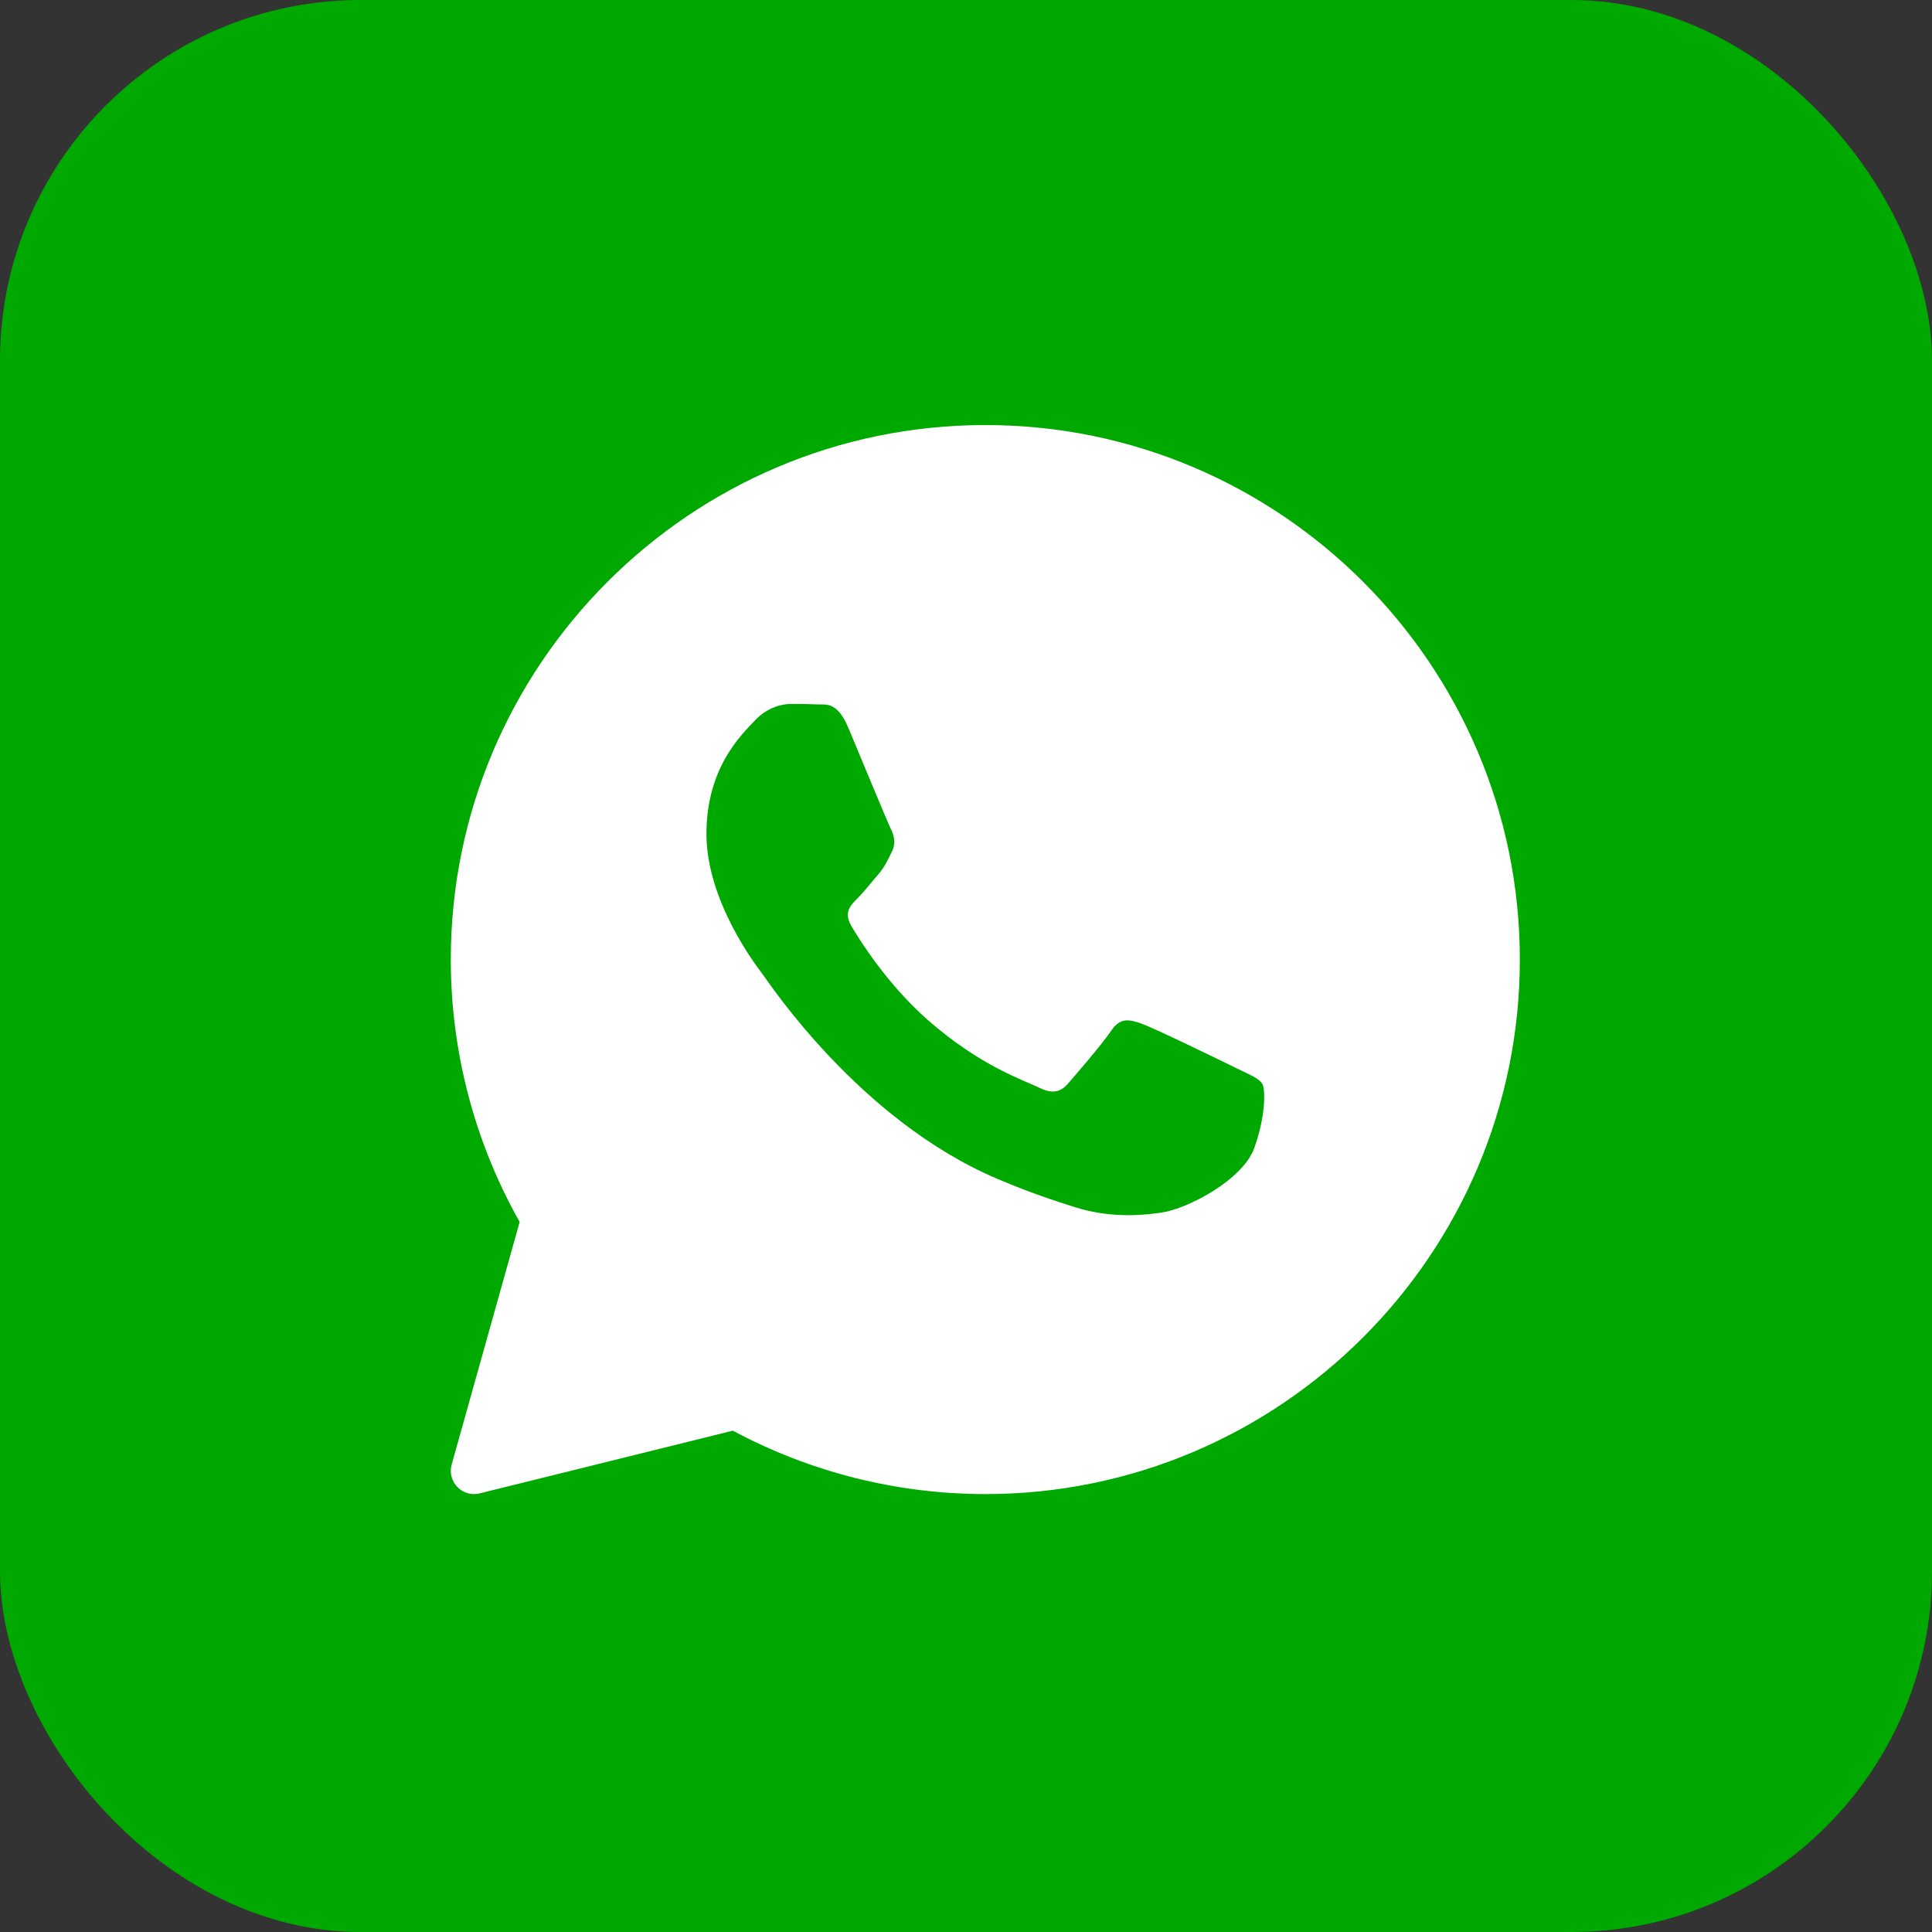
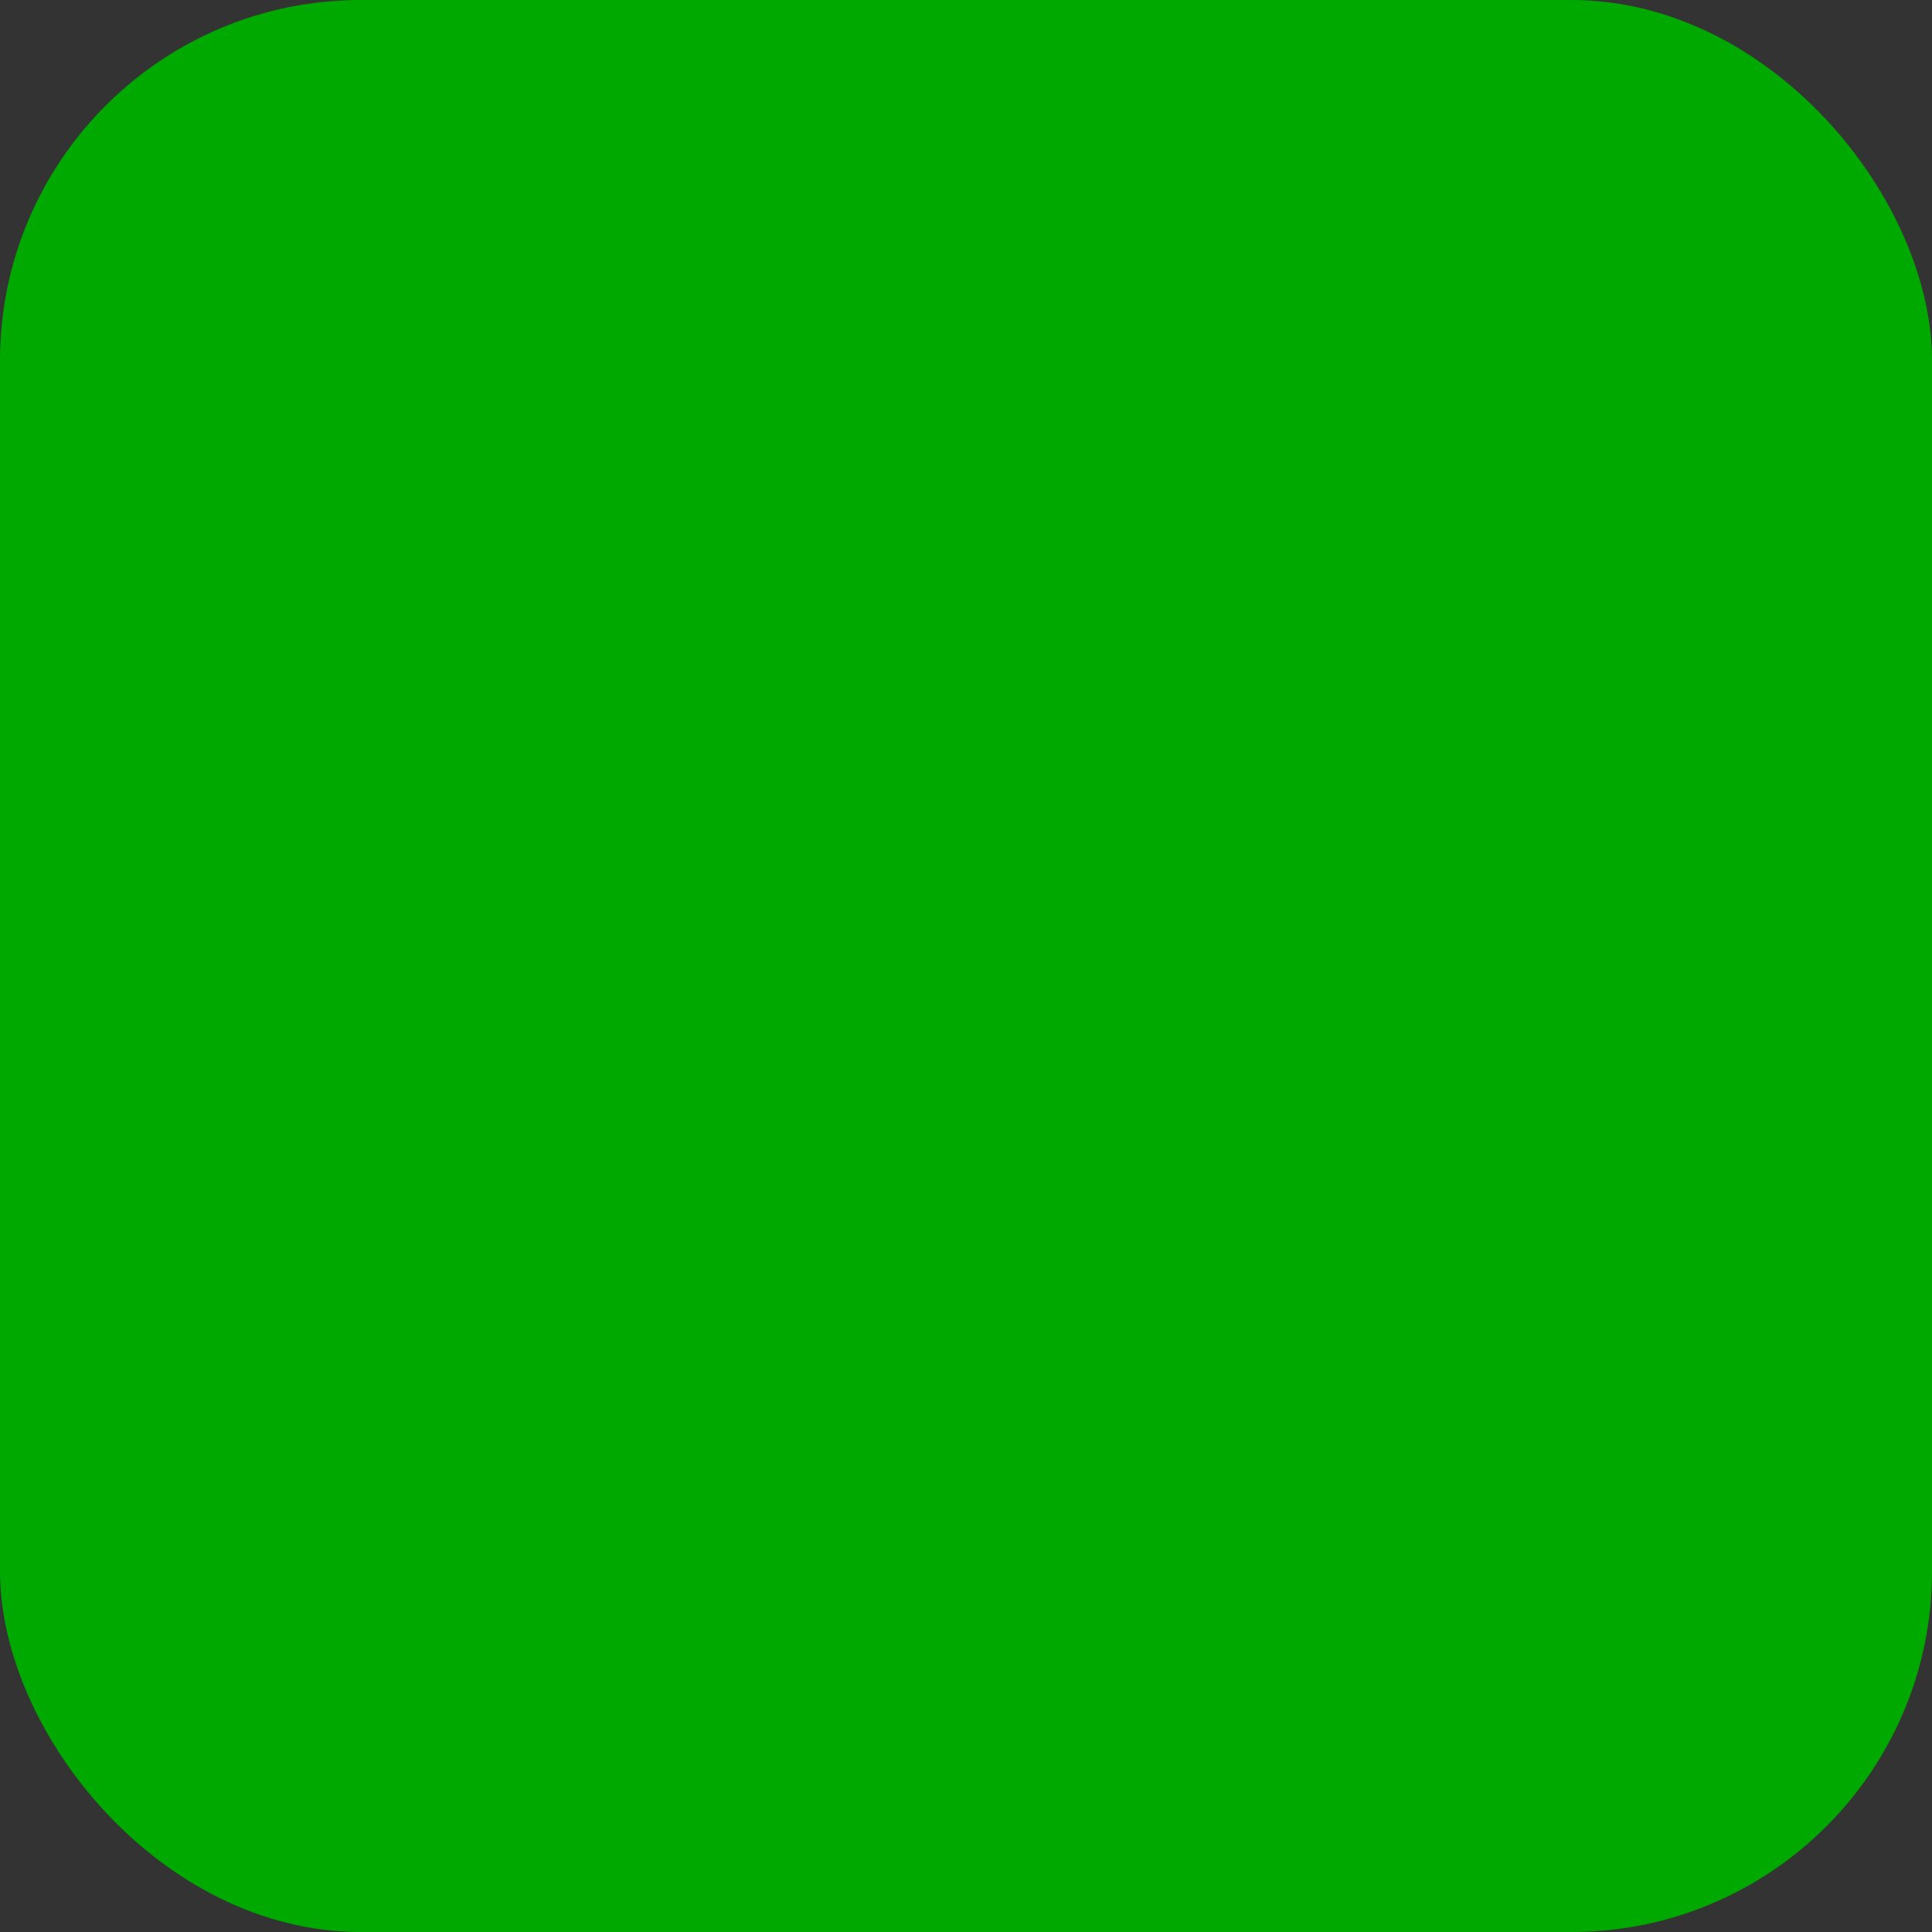
<svg xmlns="http://www.w3.org/2000/svg" width="150" height="150" viewBox="0 0 150 150" fill="none">
  <rect x="0" y="0" width="150" height="150" fill="#333333" stroke="none" />
  <rect width="150" height="150" rx="28" fill="#00A900" />
-   <path d="M76.5 33C53.617 33 35 51.617 35 74.5C35 81.645 36.846 88.671 40.346 94.871L35.067 113.708C34.894 114.327 35.062 114.991 35.509 115.451C35.854 115.807 36.323 116 36.805 116C36.949 116 37.095 115.982 37.238 115.947L56.898 111.077C62.901 114.3 69.662 116 76.5 116C99.383 116 118 97.382 118 74.5C118 51.617 99.383 33 76.5 33ZM97.376 89.144C96.489 91.601 92.23 93.844 90.184 94.145C88.347 94.414 86.023 94.53 83.472 93.729C81.926 93.242 79.941 92.596 77.399 91.511C66.712 86.953 59.732 76.328 59.198 75.626C58.666 74.924 54.848 69.922 54.848 64.746C54.848 59.569 57.6 57.023 58.578 55.969C59.556 54.916 60.709 54.652 61.419 54.652C62.13 54.652 62.84 54.661 63.462 54.69C64.117 54.722 64.996 54.443 65.86 56.496C66.748 58.604 68.879 63.78 69.142 64.309C69.409 64.836 69.586 65.451 69.232 66.153C68.879 66.855 68.702 67.293 68.168 67.909C67.634 68.524 67.049 69.28 66.569 69.753C66.035 70.278 65.481 70.846 66.102 71.9C66.722 72.954 68.861 76.398 72.029 79.188C76.098 82.771 79.531 83.882 80.596 84.409C81.661 84.936 82.283 84.848 82.904 84.146C83.524 83.442 85.567 81.073 86.276 80.021C86.985 78.969 87.696 79.142 88.674 79.494C89.652 79.844 94.89 82.388 95.955 82.915C97.019 83.442 97.73 83.706 97.997 84.144C98.264 84.581 98.264 86.688 97.376 89.144Z" fill="white" />
</svg>